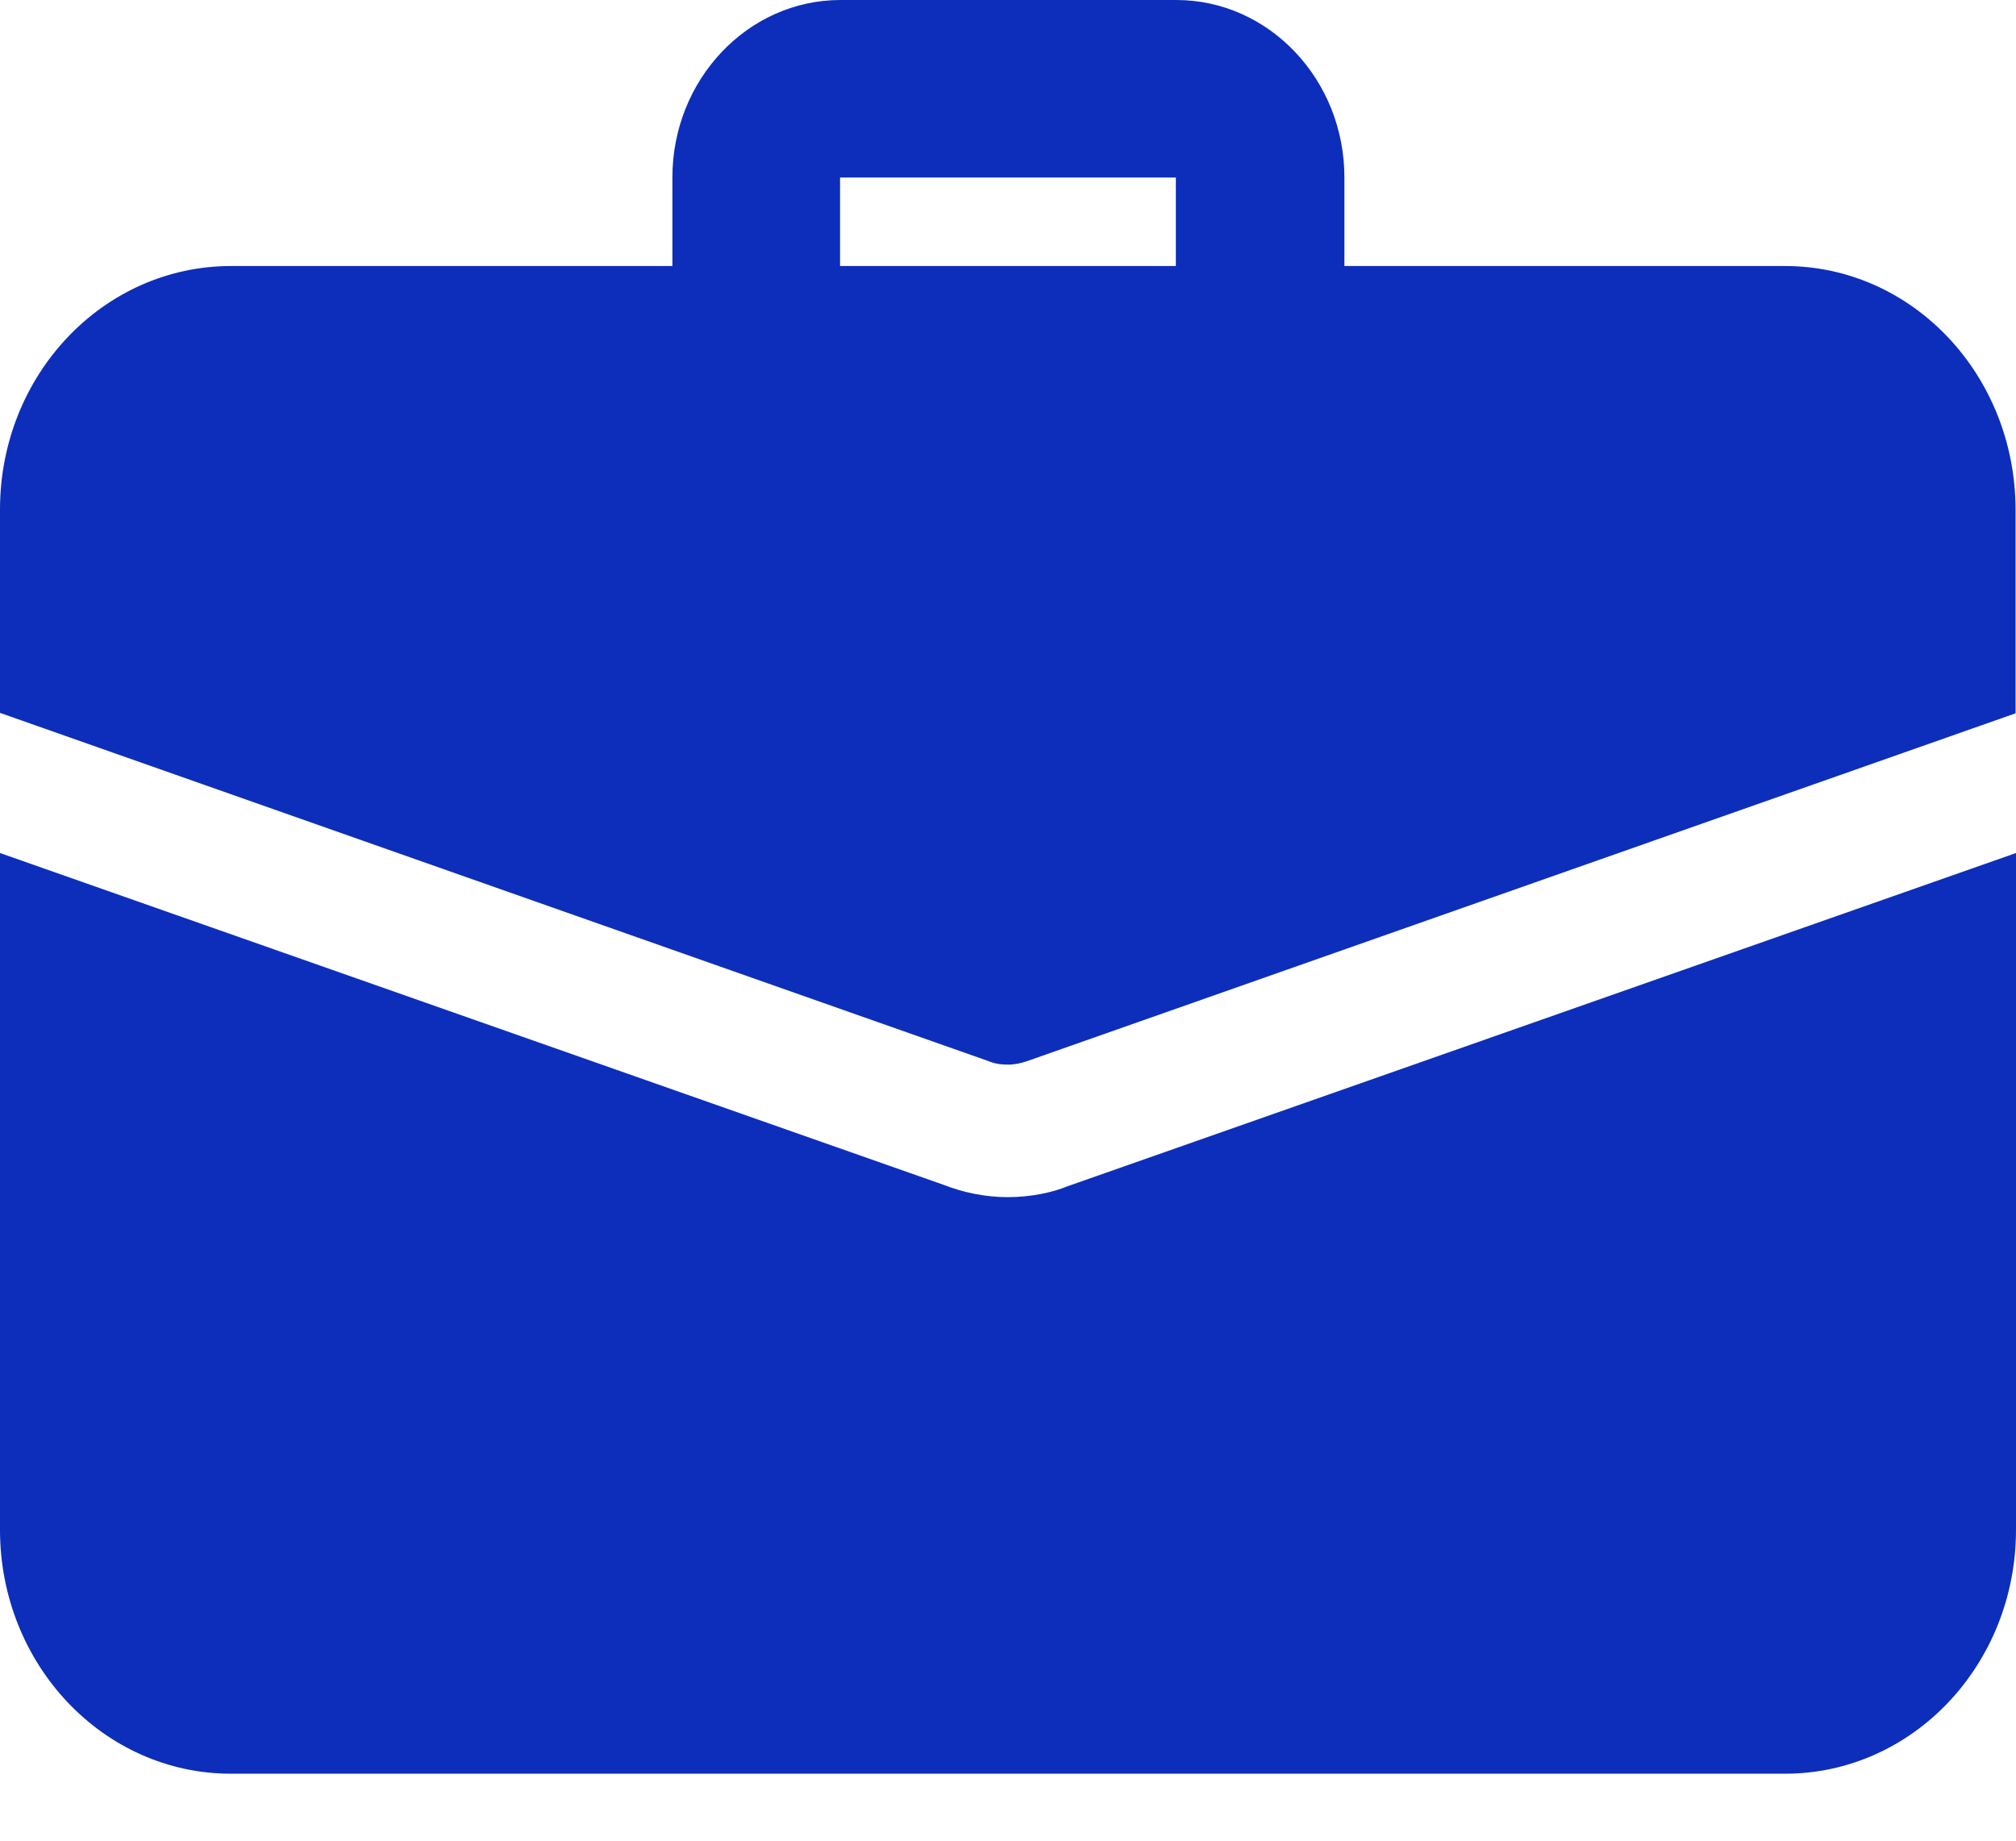
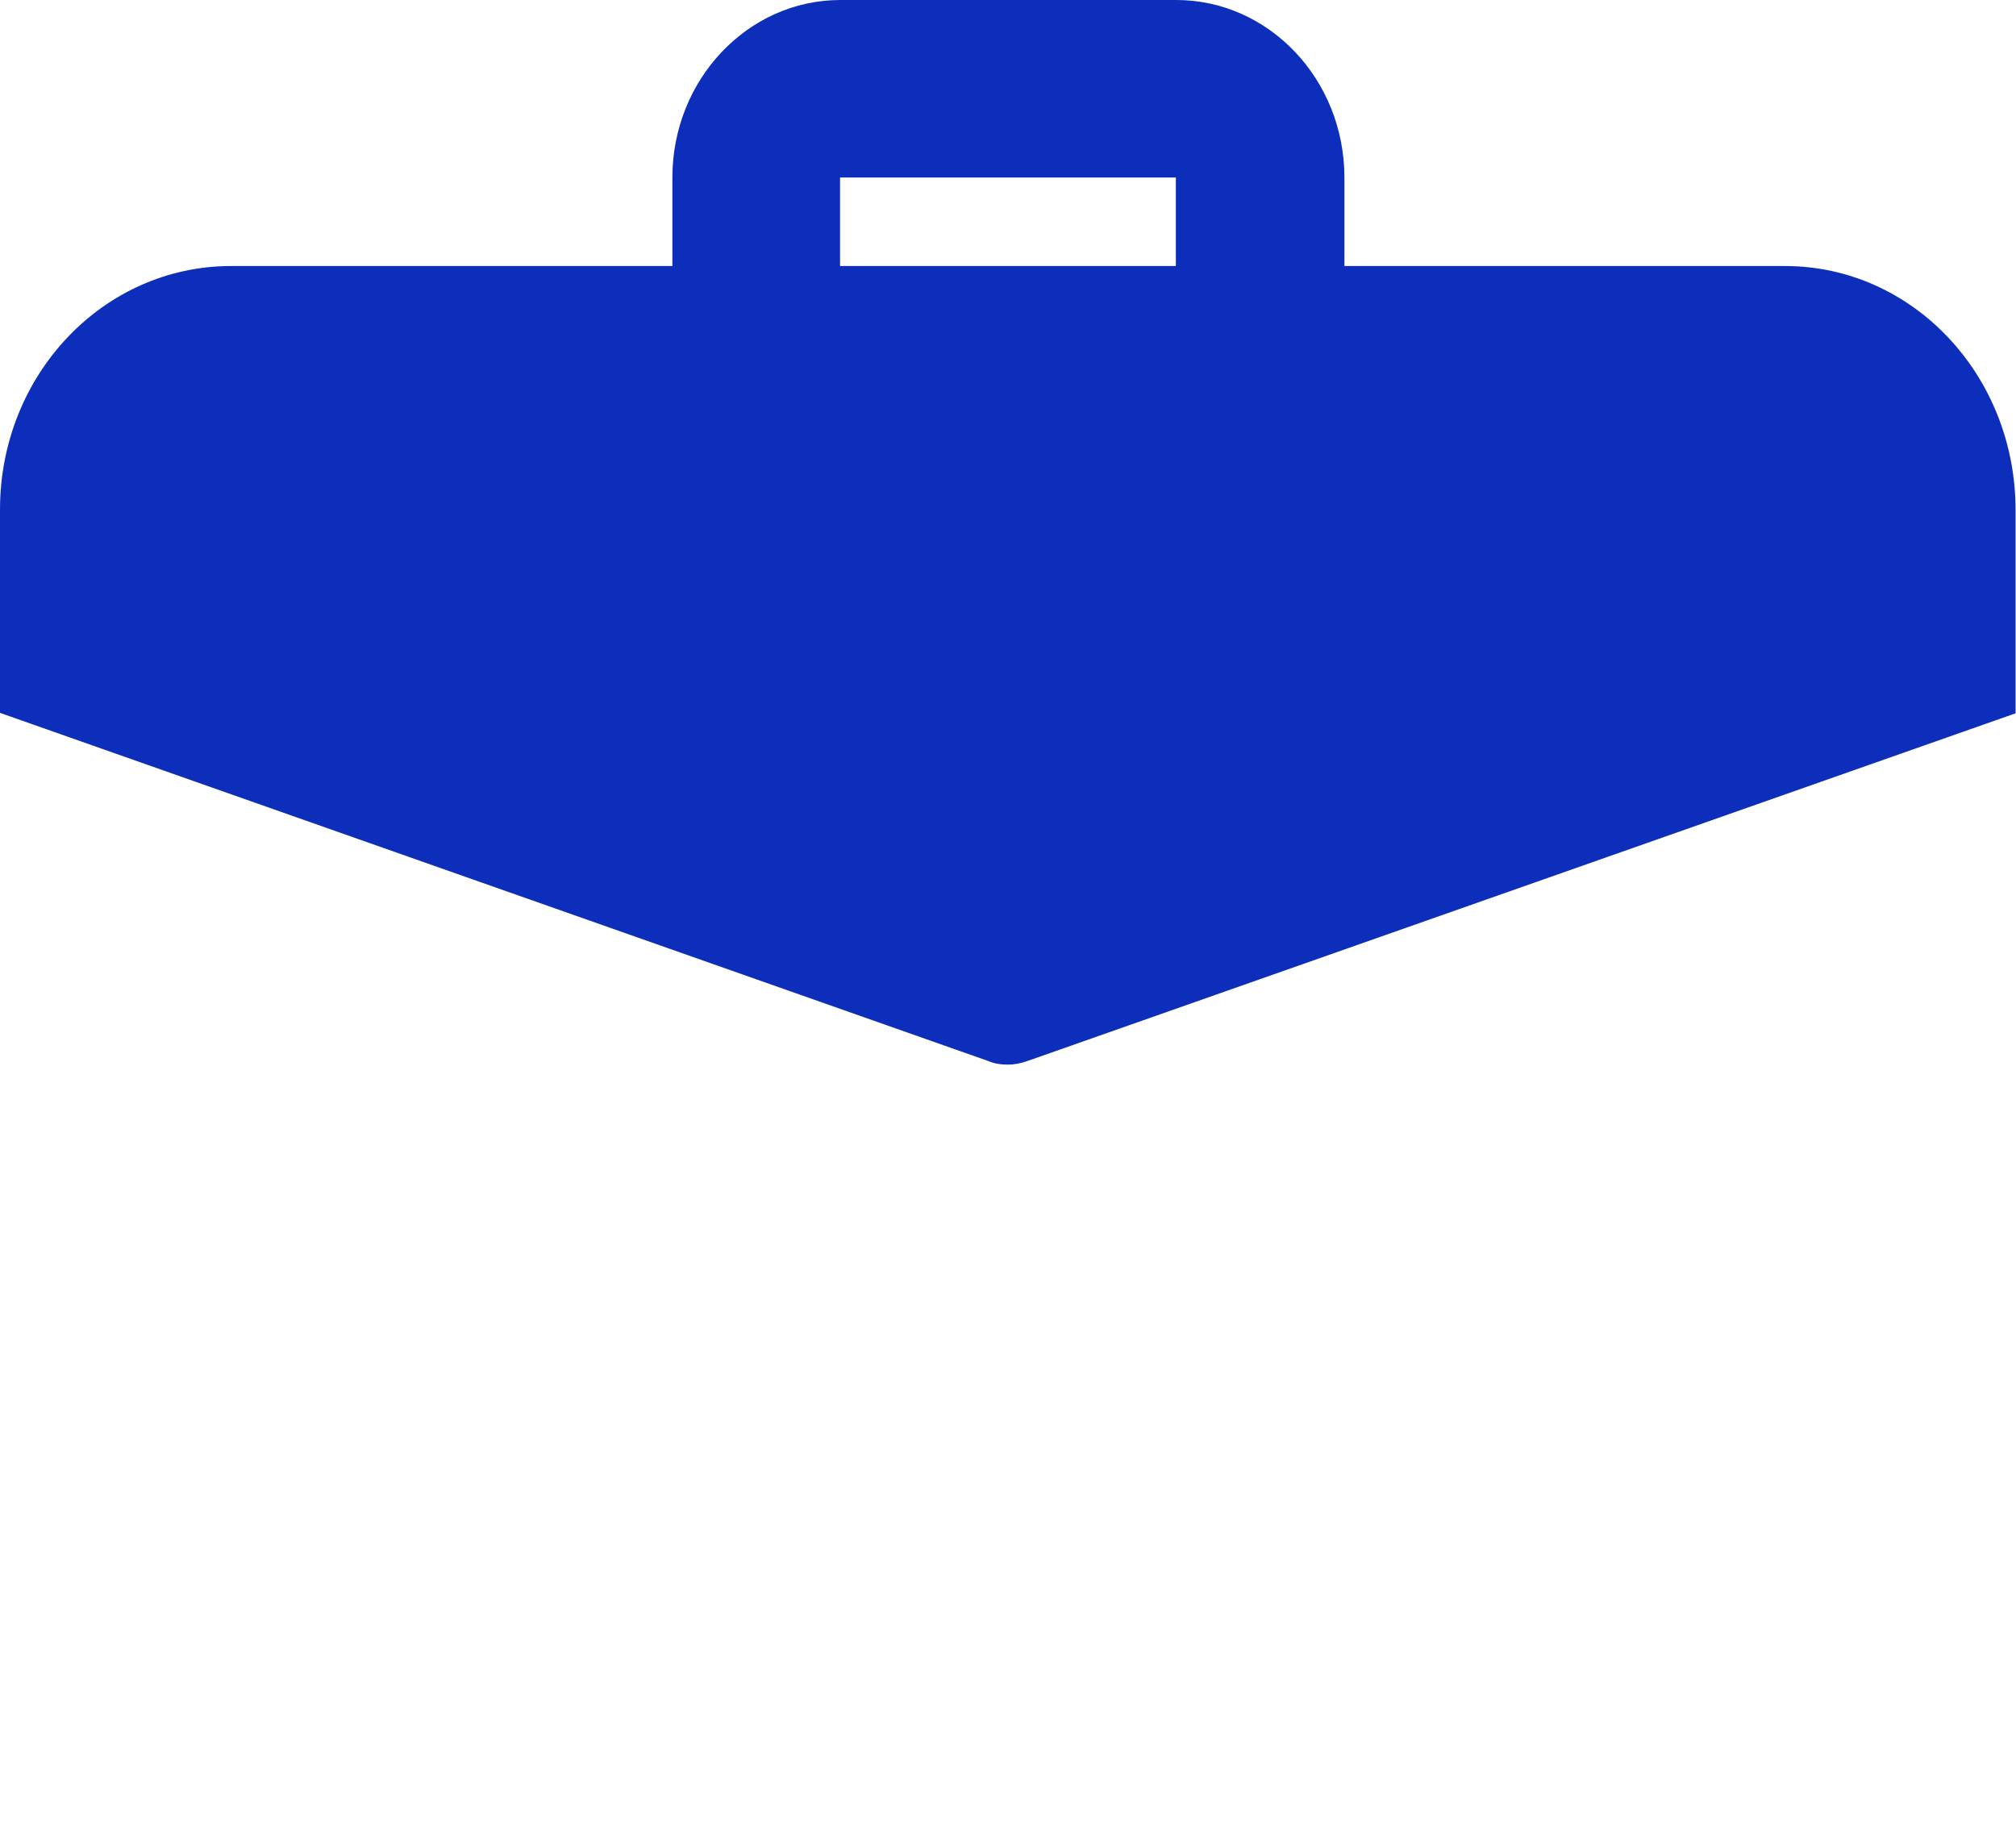
<svg xmlns="http://www.w3.org/2000/svg" width="23" height="21" viewBox="0 0 23 21" fill="none">
  <path d="M14.372 4.553C13.842 4.553 13.415 4.097 13.415 3.543V2.025H9.584V3.543C9.584 4.102 9.153 4.553 8.628 4.553C8.102 4.553 7.671 4.097 7.671 3.543V2.025C7.671 0.911 8.529 0 9.589 0H13.42C14.476 0 15.338 0.906 15.338 2.025V3.543C15.329 4.097 14.902 4.553 14.372 4.553Z" fill="#0D2EBA" />
-   <path d="M12.176 13.535C12.005 13.606 11.754 13.658 11.498 13.658C11.242 13.658 10.99 13.606 10.761 13.516L0 9.732V17.452C0 18.989 1.177 20.236 2.636 20.236H20.364C21.819 20.236 23 18.994 23 17.452V9.732L12.176 13.535Z" fill="#0D2EBA" />
  <path d="M22.995 5.819V8.138L11.727 12.103C11.65 12.131 11.574 12.146 11.498 12.146C11.421 12.146 11.345 12.136 11.269 12.103L0 8.133V5.814C0 4.278 1.177 3.035 2.636 3.035H20.364C21.819 3.035 22.995 4.278 22.995 5.819Z" fill="#0D2EBA" />
</svg>